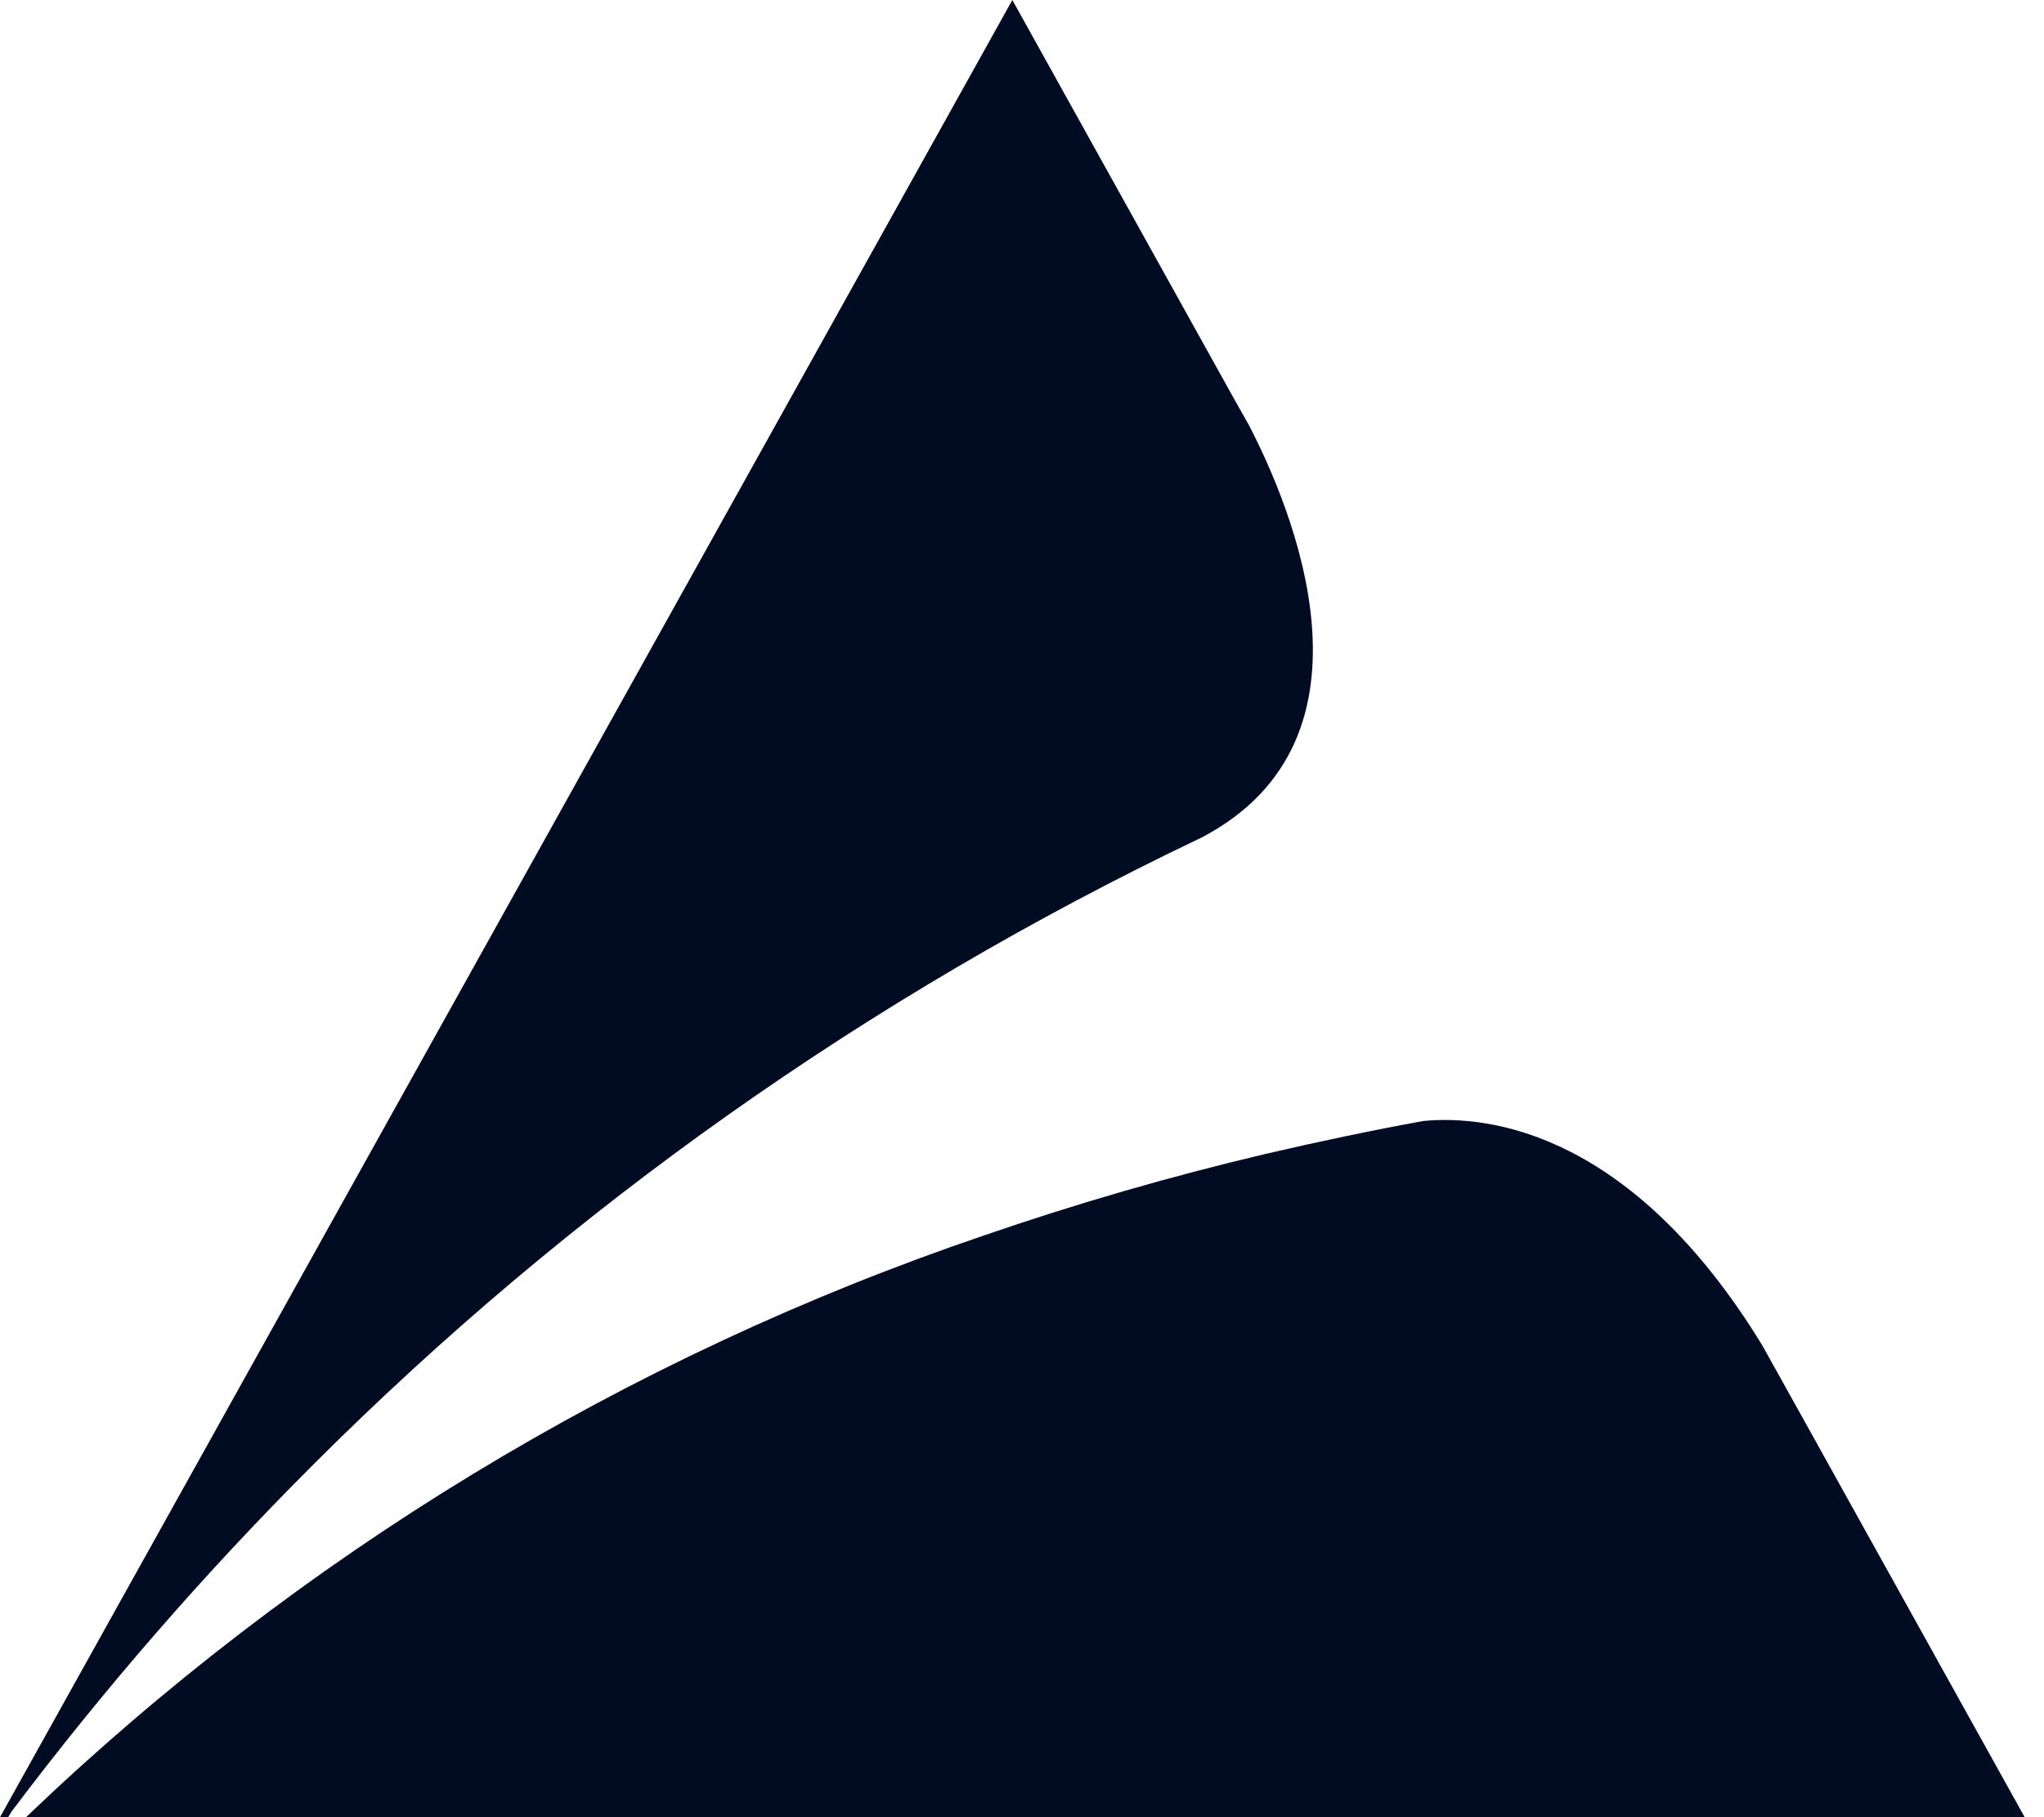
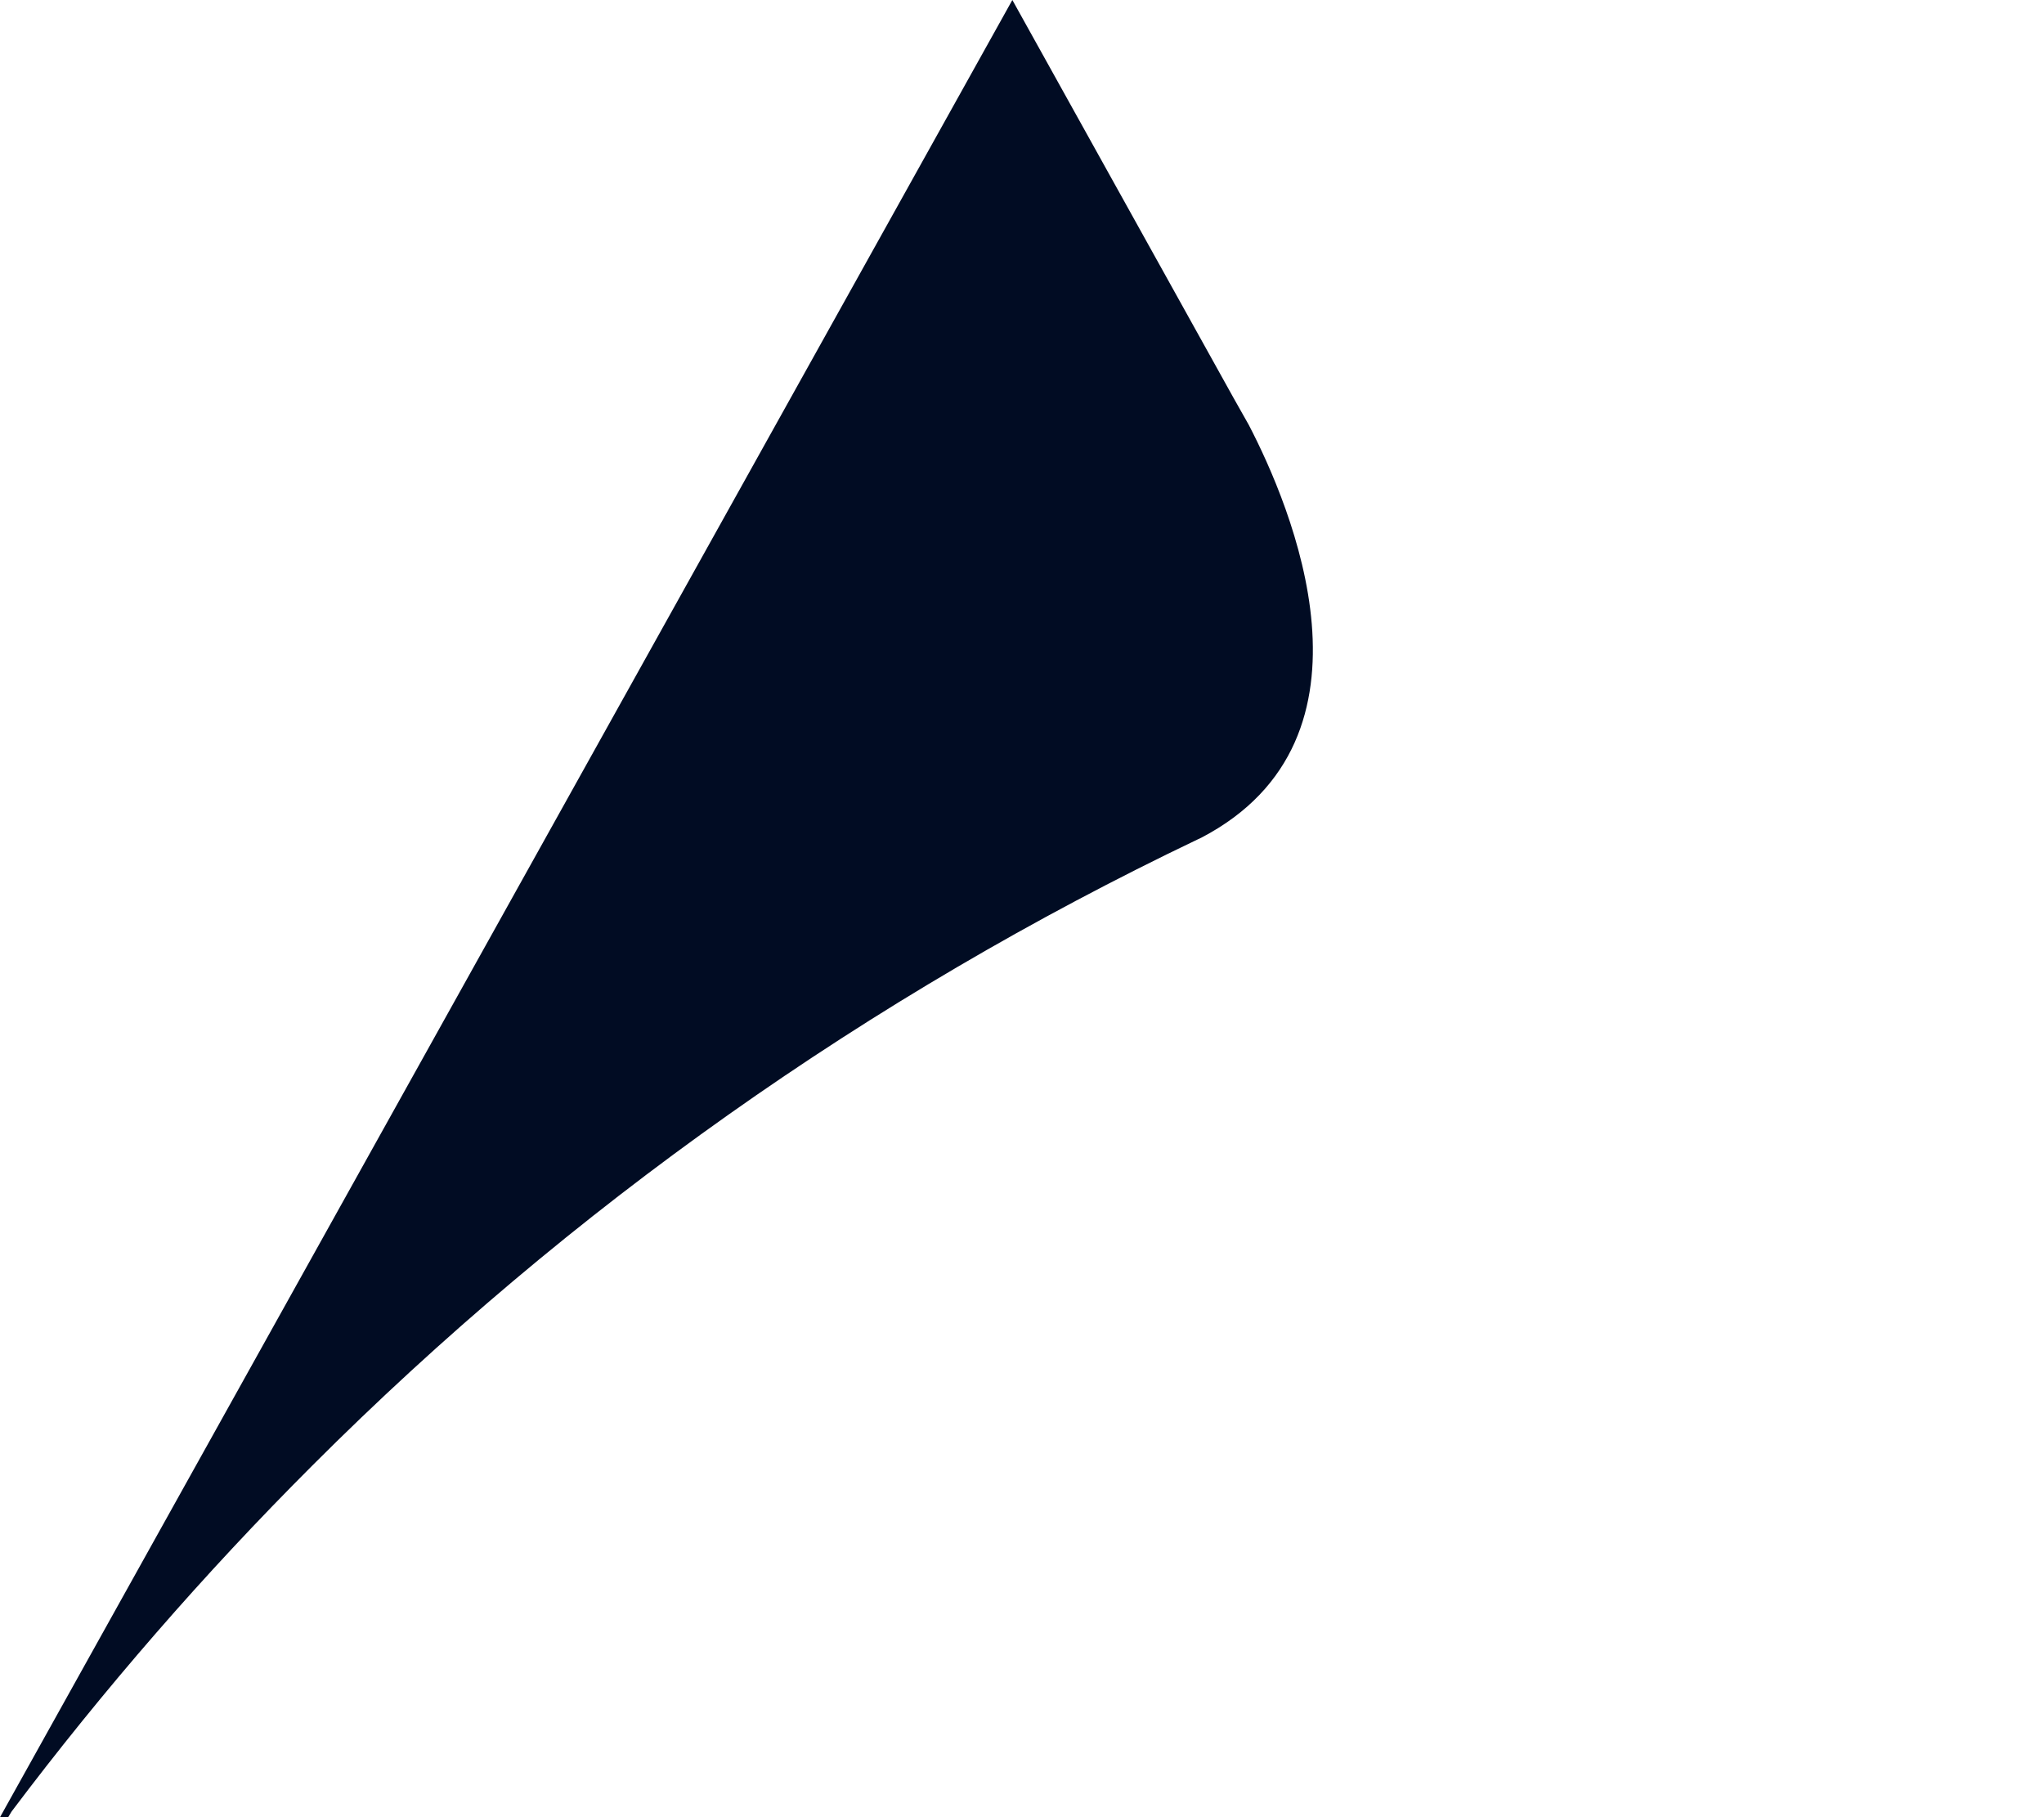
<svg xmlns="http://www.w3.org/2000/svg" fill="none" width="72" height="64" viewBox="0 0 72 64">
  <g fill="#010c23">
    <path d="m.409 63.799c3.242-4.304 6.782-8.376 10.594-12.185 9.07-9.07 19.619-16.528 31.194-22.055l.122-.057c6.68-3.491 3.132-11.726 1.67-14.536l-.538-.953-7.791-14.013-35.659 64h.287z" />
-     <path d="m.918 64h70.401l-7.971-14.335-1.283-2.301c-4.58-7.476-9.59-8.107-11.927-7.884-1.806.33-3.655.717-5.562 1.161-3.348.79-6.654 1.747-9.906 2.867-12.612 4.285-24.132 11.28-33.753 20.492z" />
  </g>
</svg>